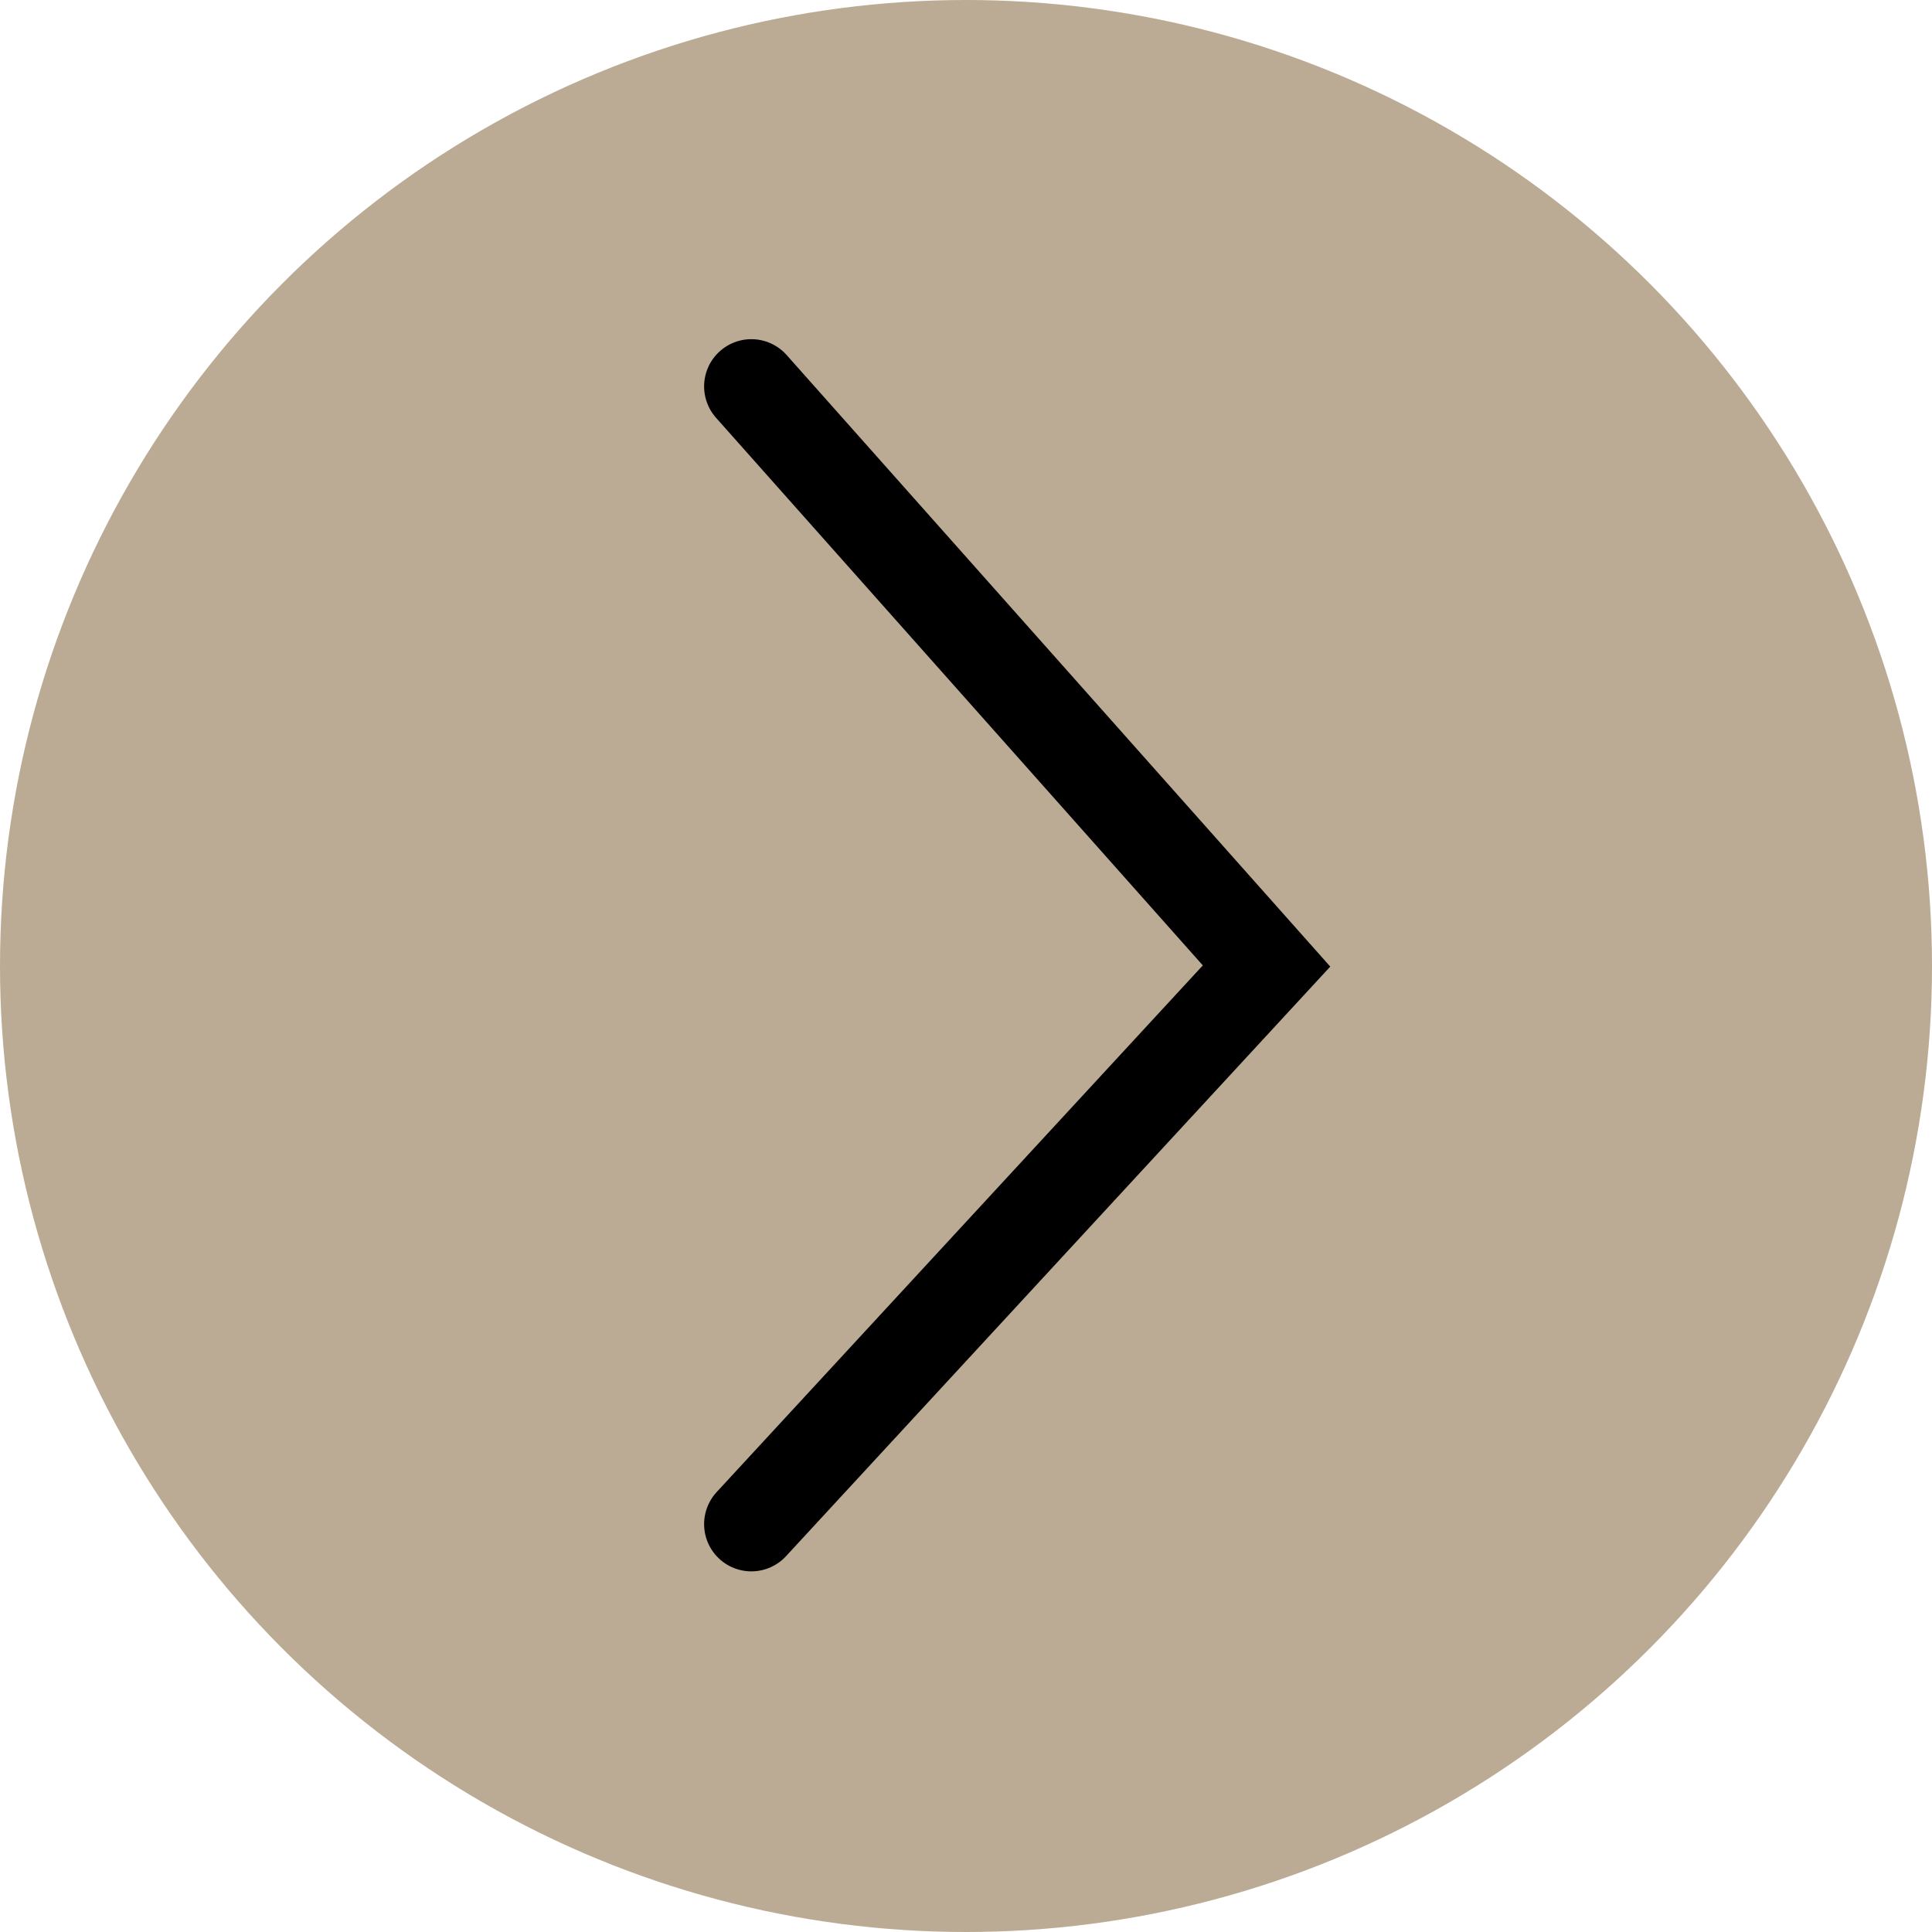
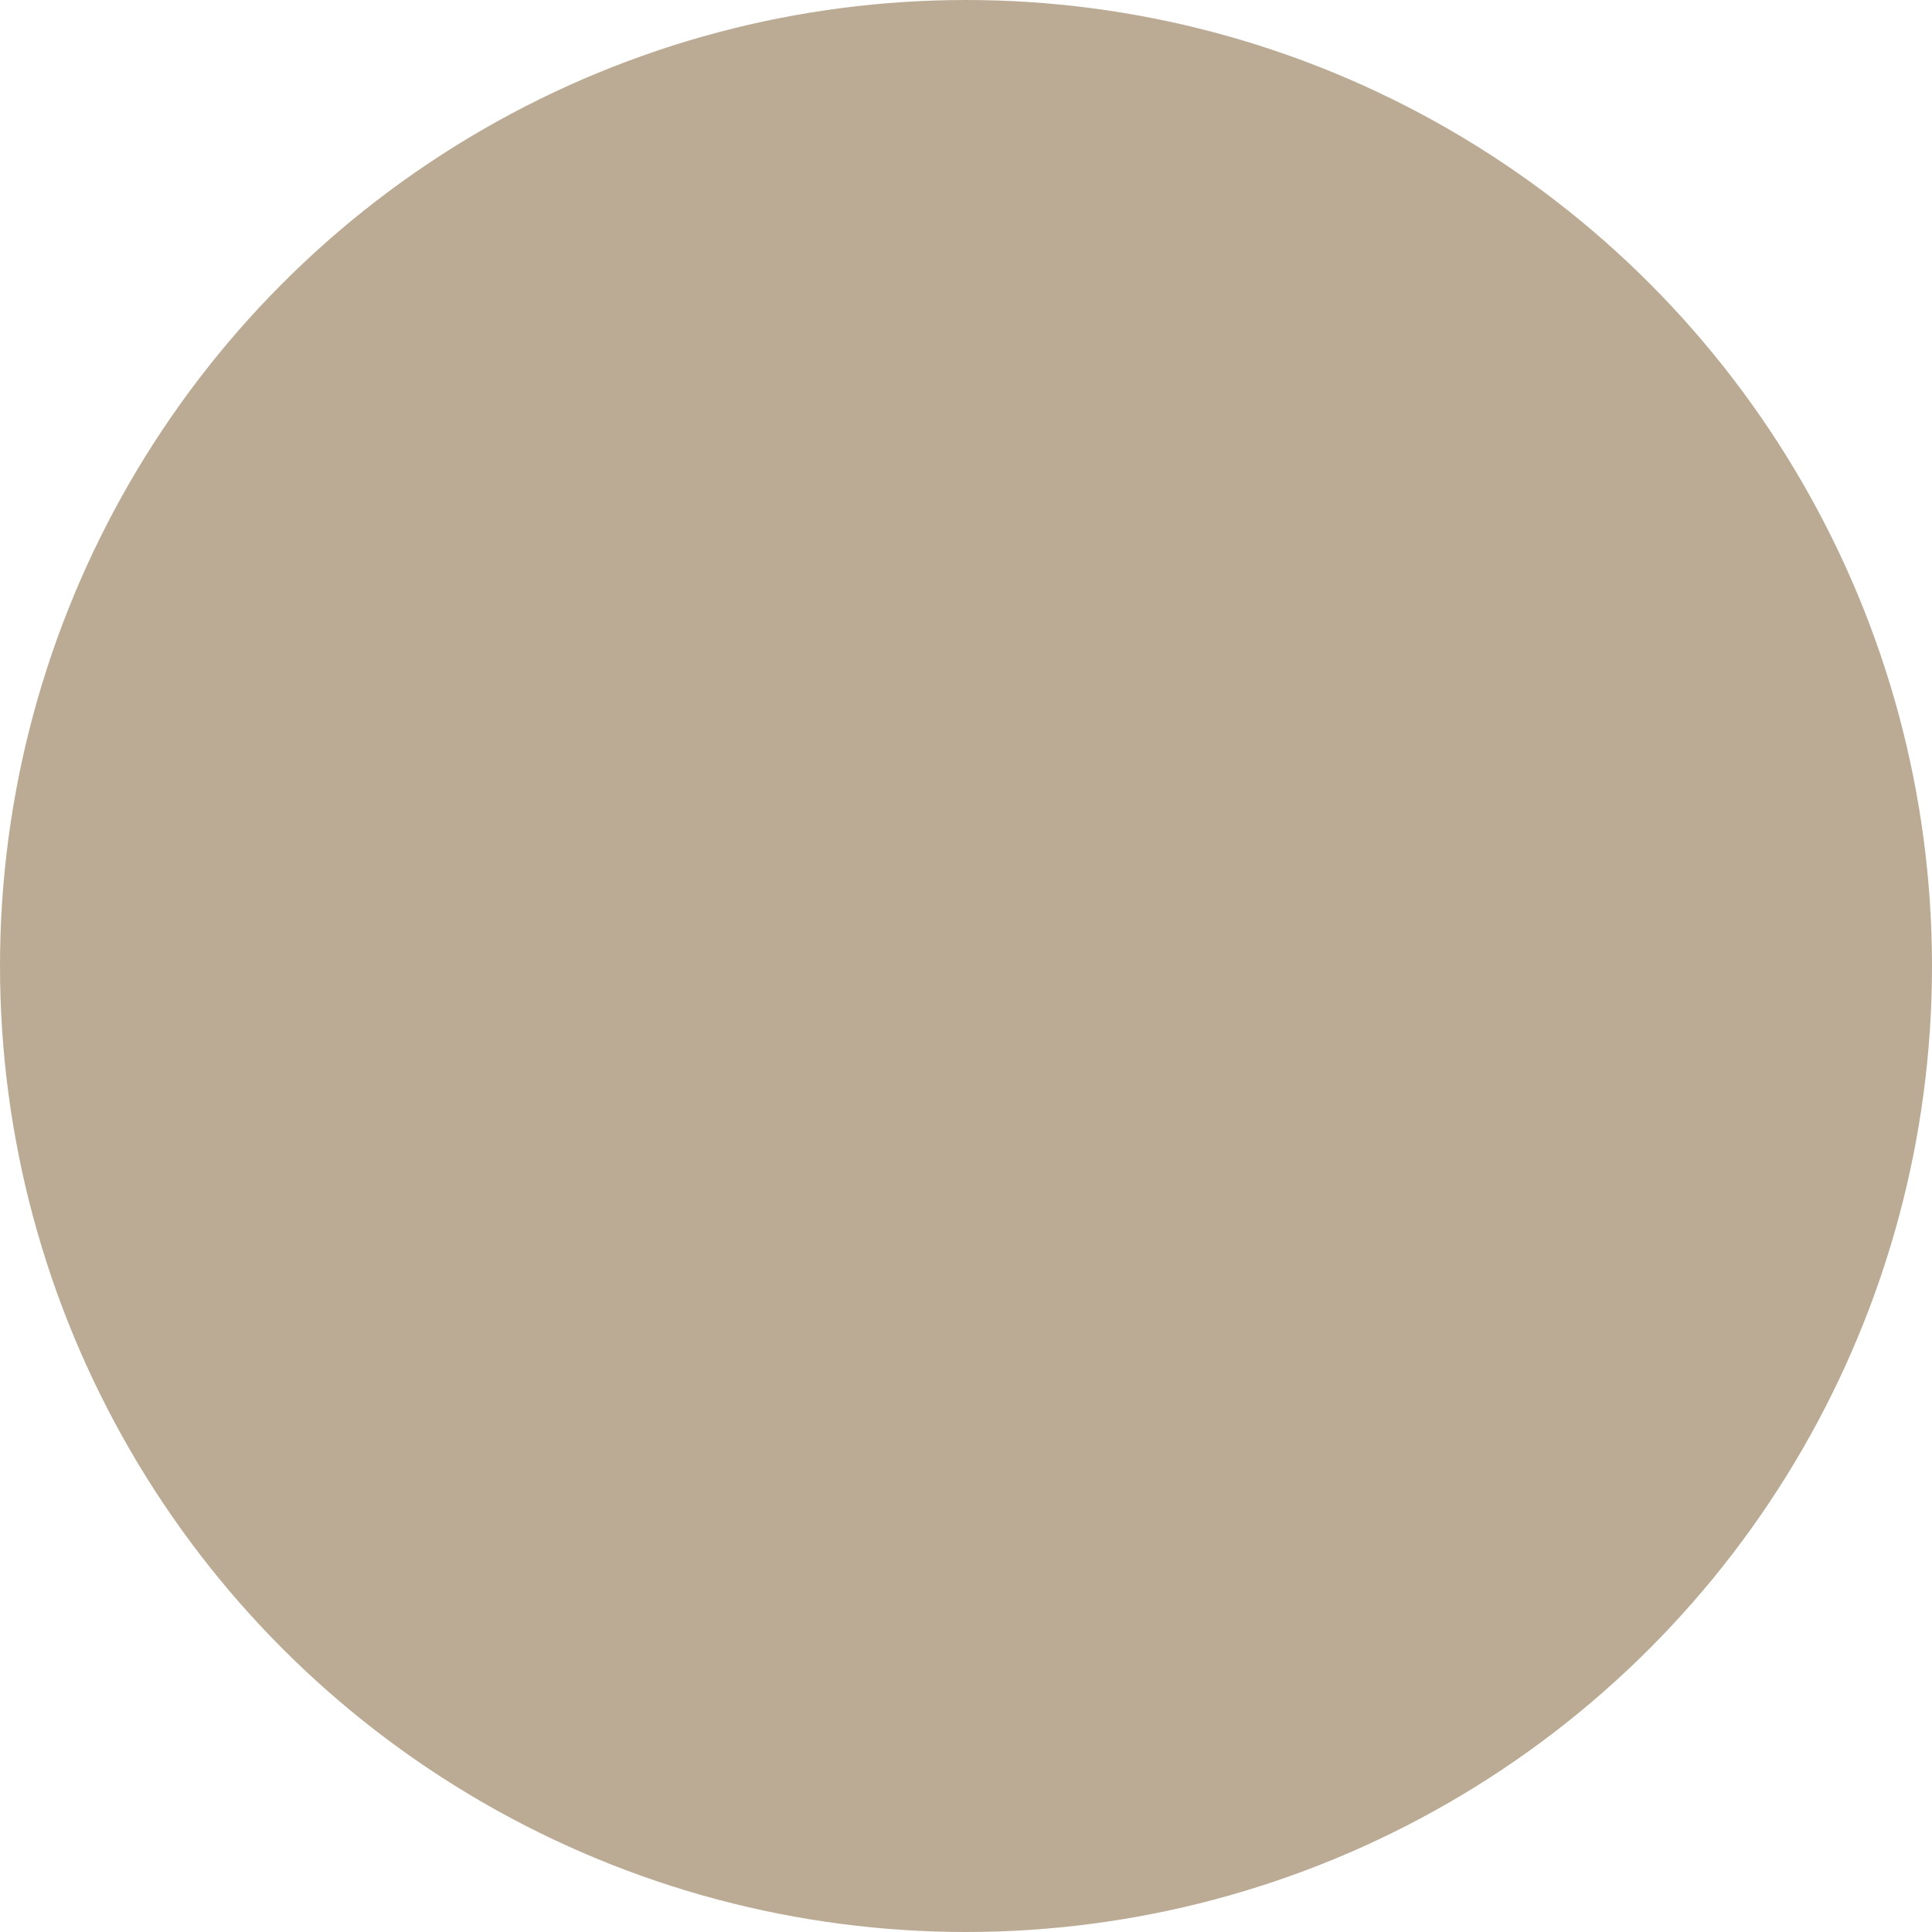
<svg xmlns="http://www.w3.org/2000/svg" width="45" height="45" viewBox="0 0 45 45" fill="none">
  <circle cx="22.5" cy="22.5" r="22.5" fill="#BBAB94" />
-   <path d="M17.5 9L29.5 22.5L17.5 35.5" stroke="black" stroke-width="2.2" stroke-linecap="round" />
</svg>